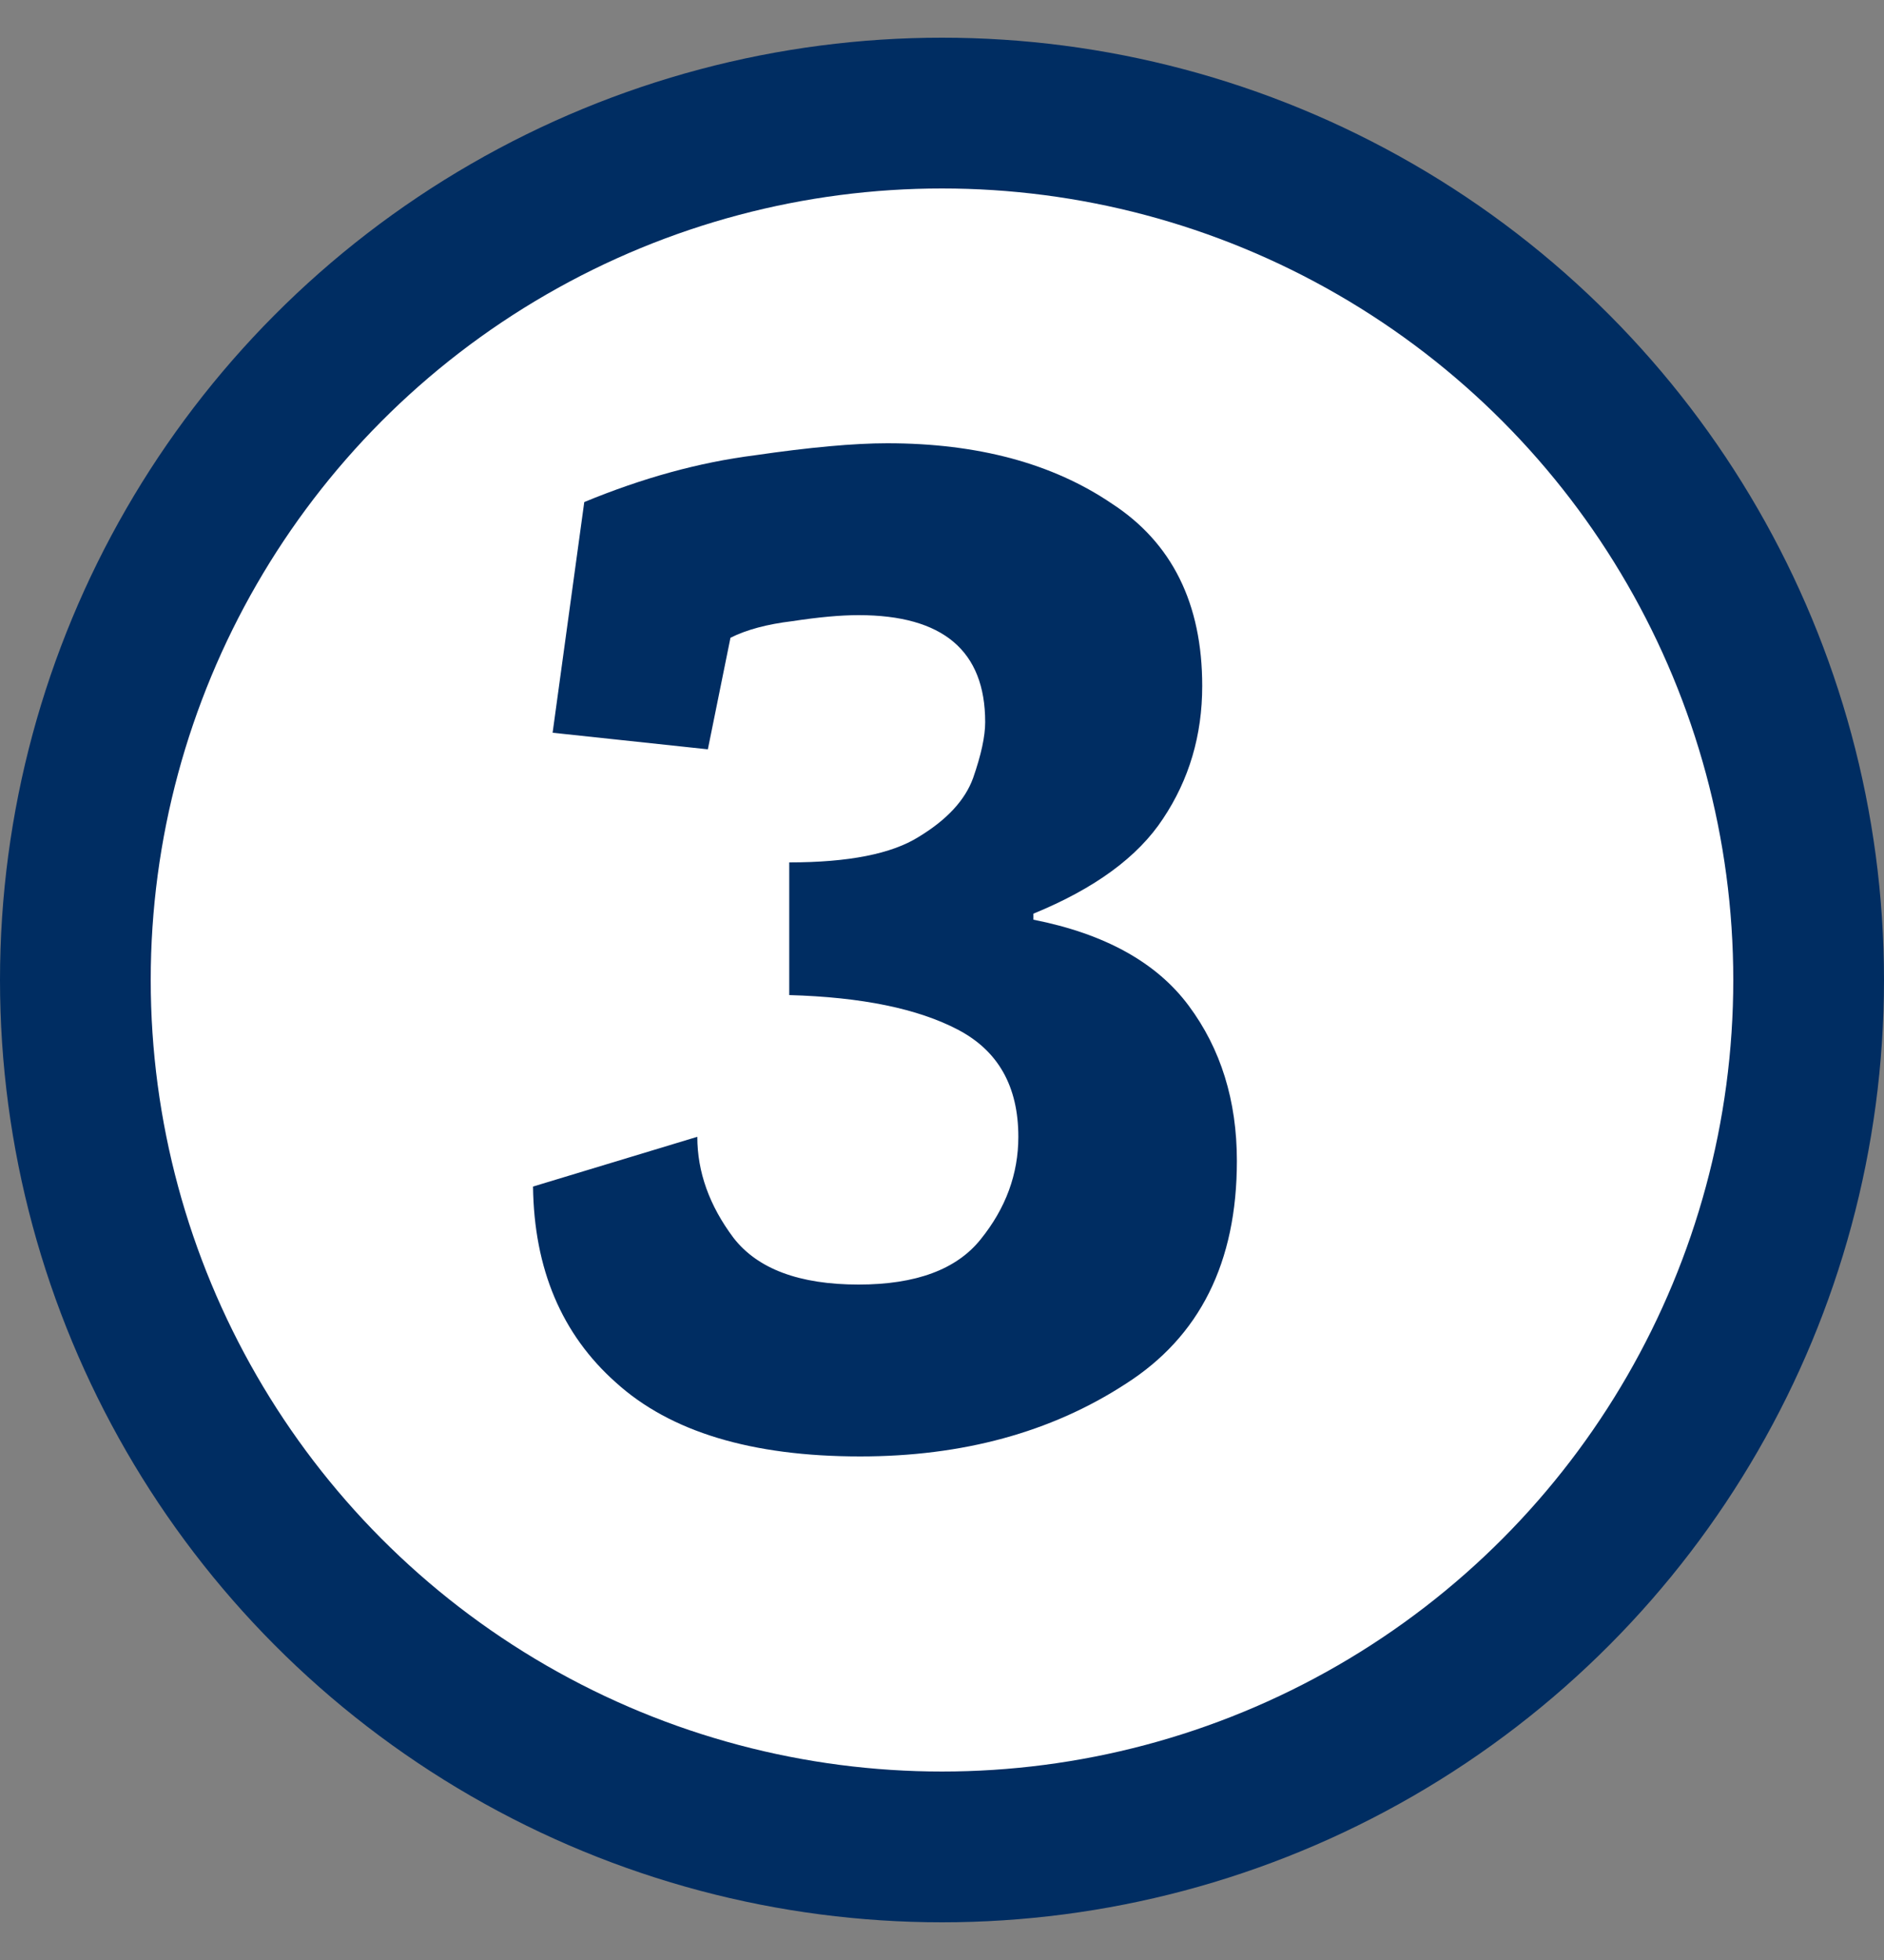
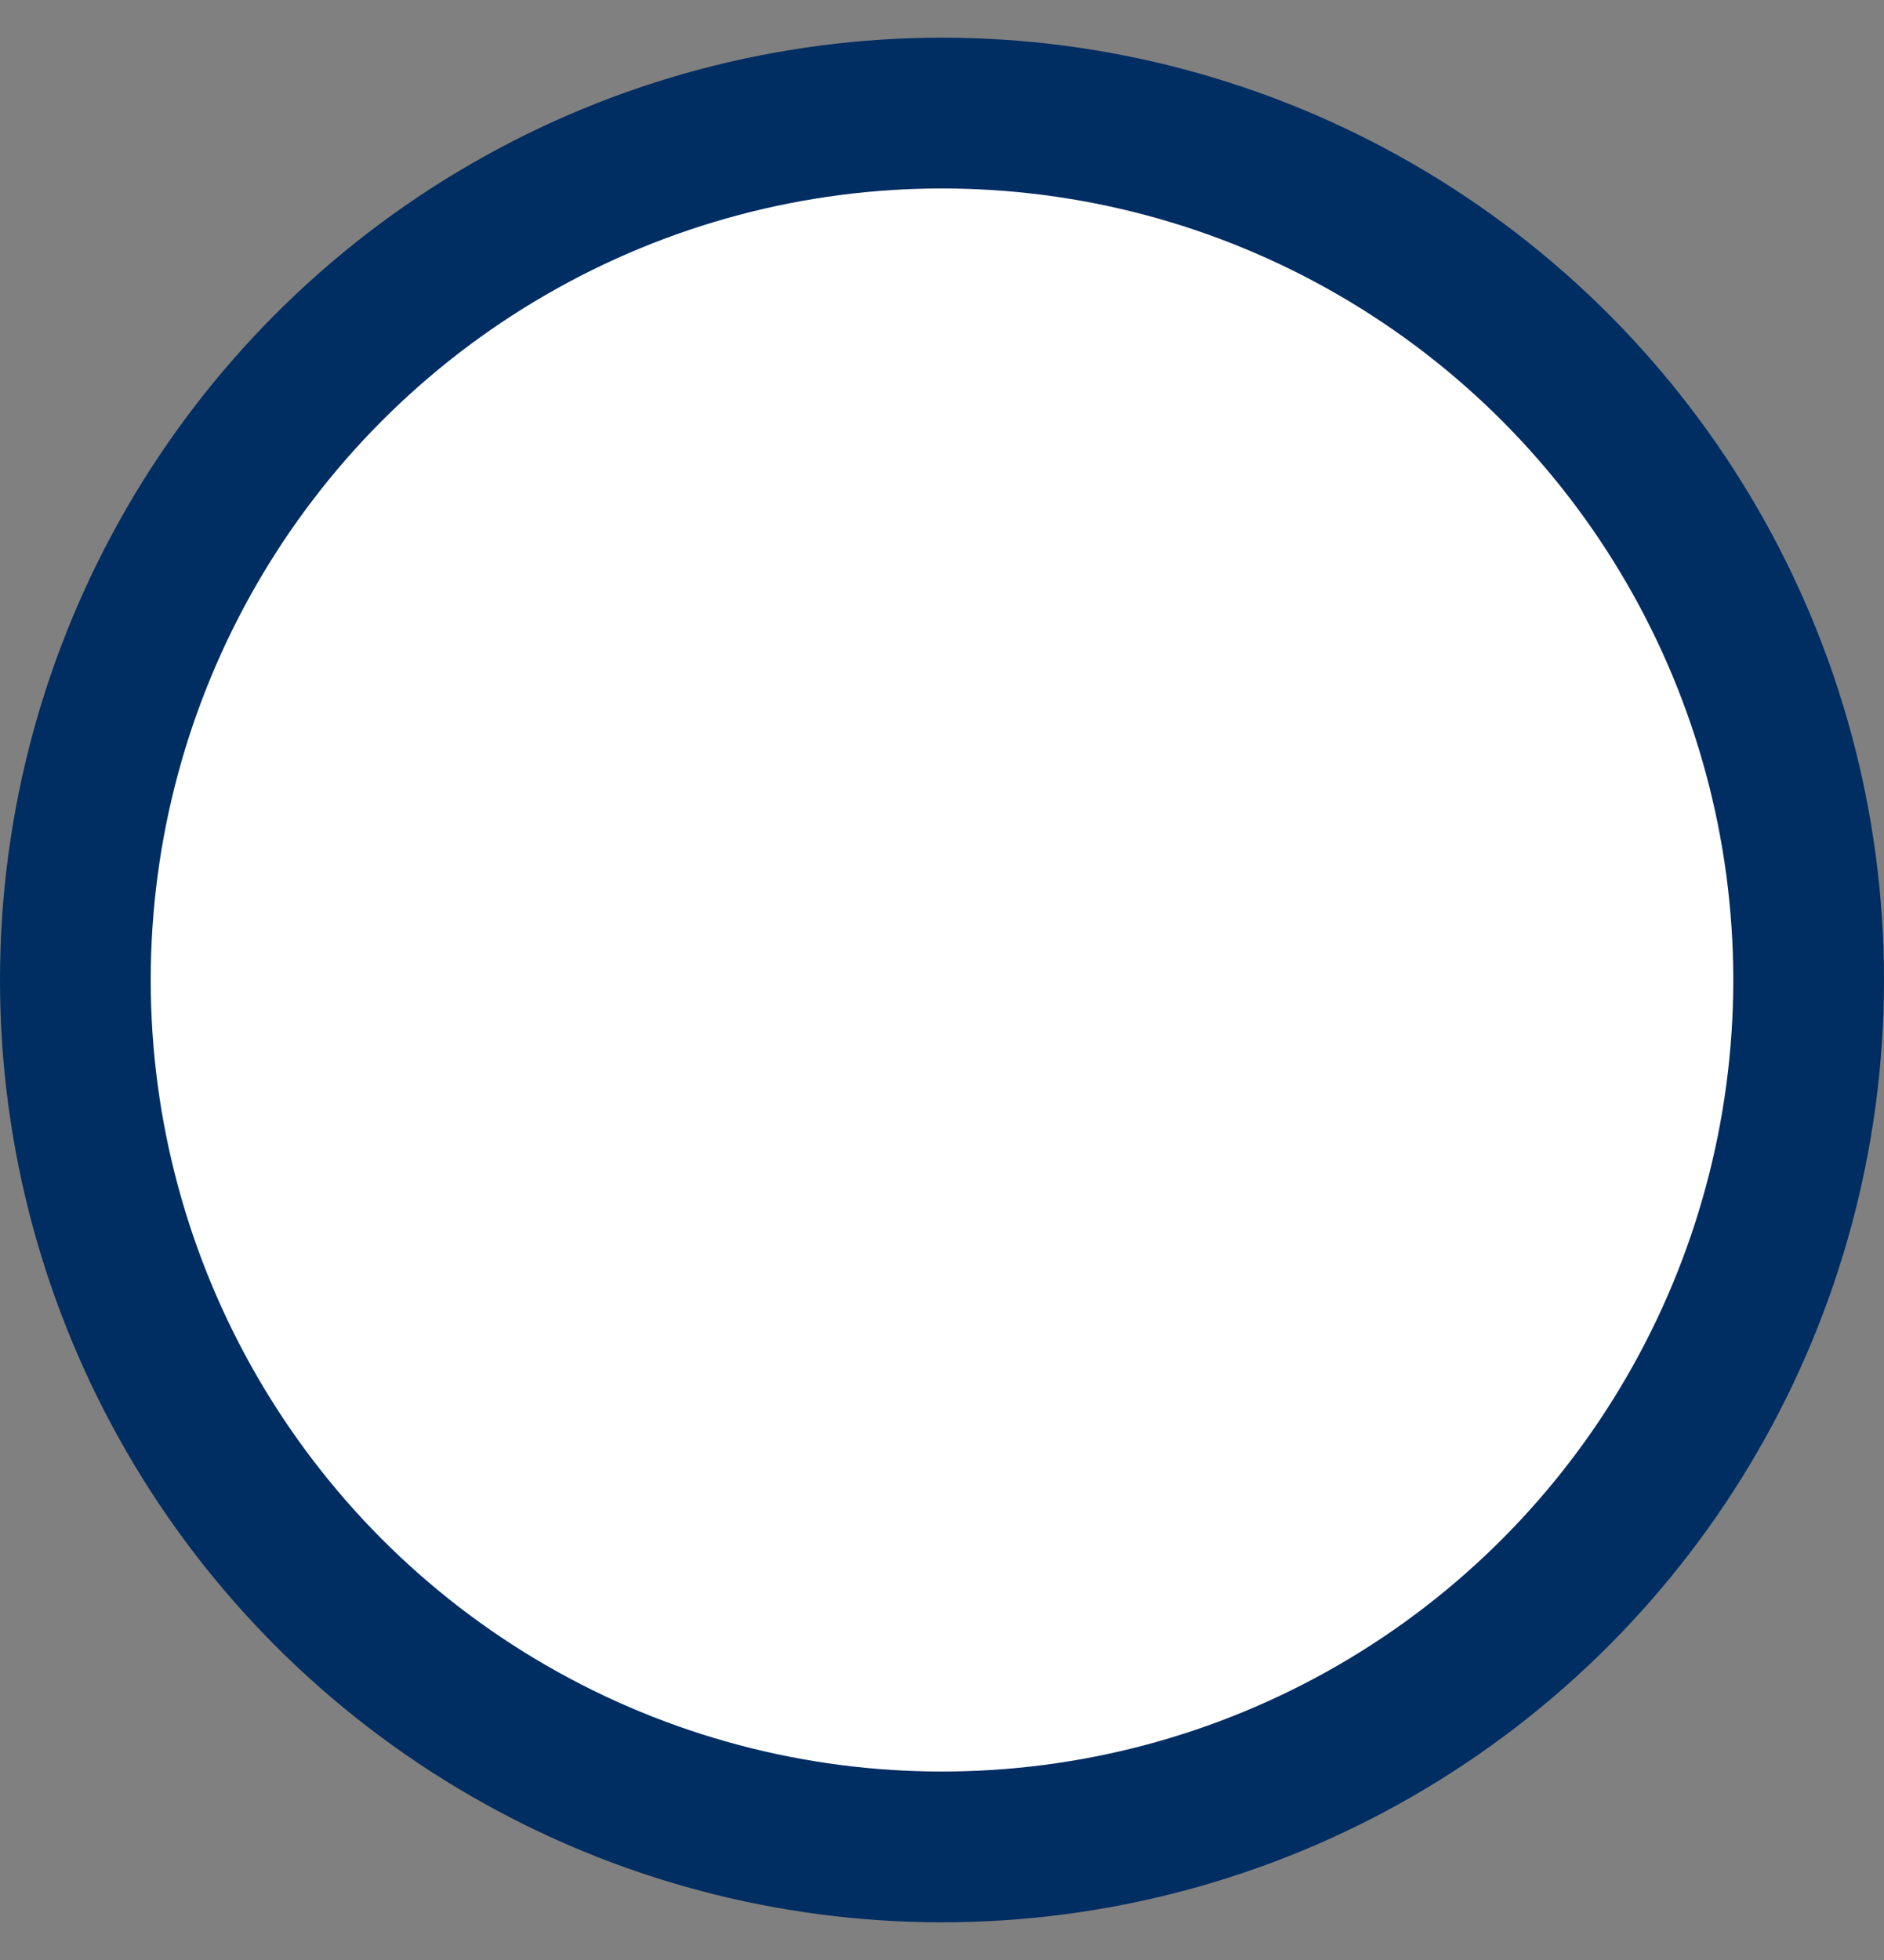
<svg xmlns="http://www.w3.org/2000/svg" width="25" height="26" viewBox="0 0 25 26" fill="none">
  <rect x="0" y="0" width="25" height="26" fill="#808080" stroke="none" />
  <circle cx="12.5" cy="13" r="11.5" fill="white" stroke="#002D62" stroke-width="2" />
-   <path d="M7.753 6.66C8.527 6.34 9.28 6.133 10.013 6.04C10.747 5.933 11.333 5.88 11.773 5.88C12.973 5.88 13.967 6.147 14.753 6.68C15.553 7.2 15.953 8.007 15.953 9.1C15.953 9.753 15.78 10.34 15.433 10.86C15.1 11.367 14.527 11.787 13.713 12.12V12.2C14.66 12.387 15.347 12.767 15.773 13.34C16.2 13.913 16.413 14.6 16.413 15.4C16.413 16.747 15.92 17.733 14.933 18.36C13.947 19 12.773 19.32 11.413 19.32C9.973 19.32 8.893 18.993 8.173 18.34C7.453 17.7 7.087 16.833 7.073 15.74L9.253 15.08C9.253 15.547 9.413 15.993 9.733 16.42C10.053 16.833 10.607 17.04 11.393 17.04C12.153 17.04 12.693 16.84 13.013 16.44C13.347 16.027 13.513 15.573 13.513 15.08C13.513 14.413 13.247 13.94 12.713 13.66C12.18 13.38 11.433 13.227 10.473 13.2V11.44C11.26 11.44 11.833 11.327 12.193 11.1C12.567 10.873 12.807 10.613 12.913 10.32C13.02 10.013 13.073 9.767 13.073 9.58C13.073 8.633 12.513 8.16 11.393 8.16C11.153 8.16 10.86 8.187 10.513 8.24C10.18 8.28 9.907 8.353 9.693 8.46L9.393 9.94L7.333 9.72L7.753 6.66Z" fill="#002D62" />
</svg>